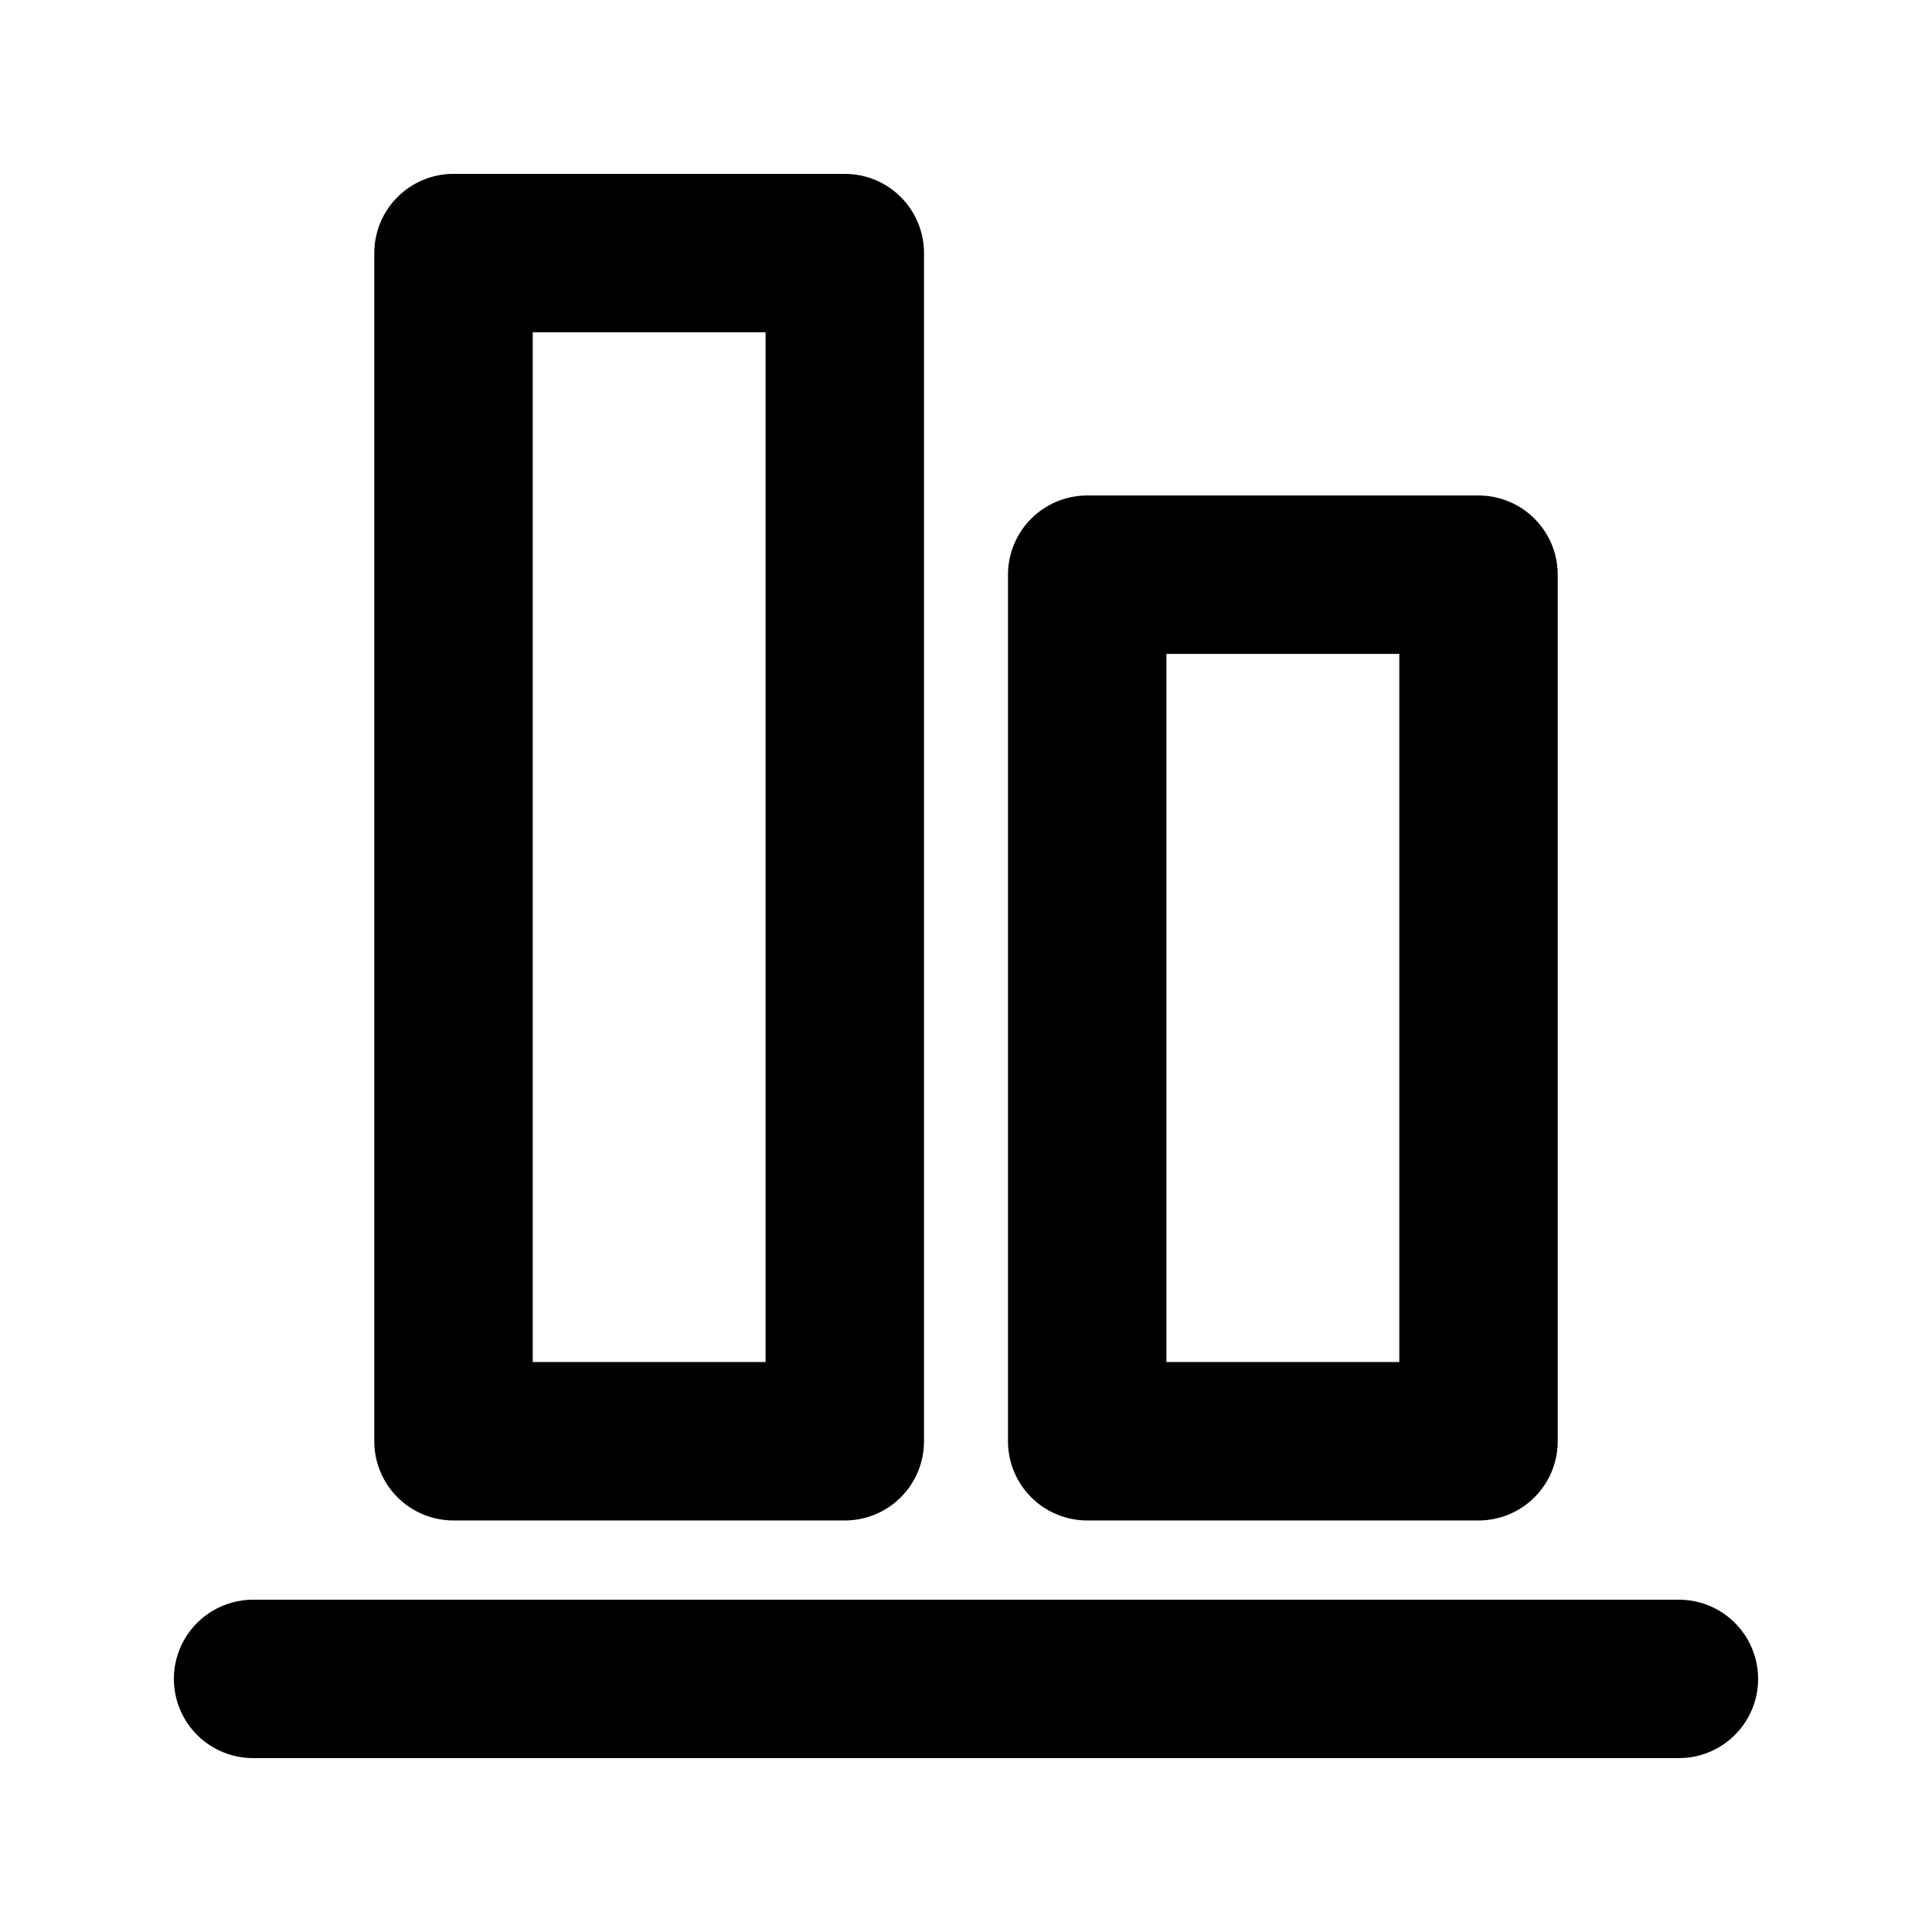
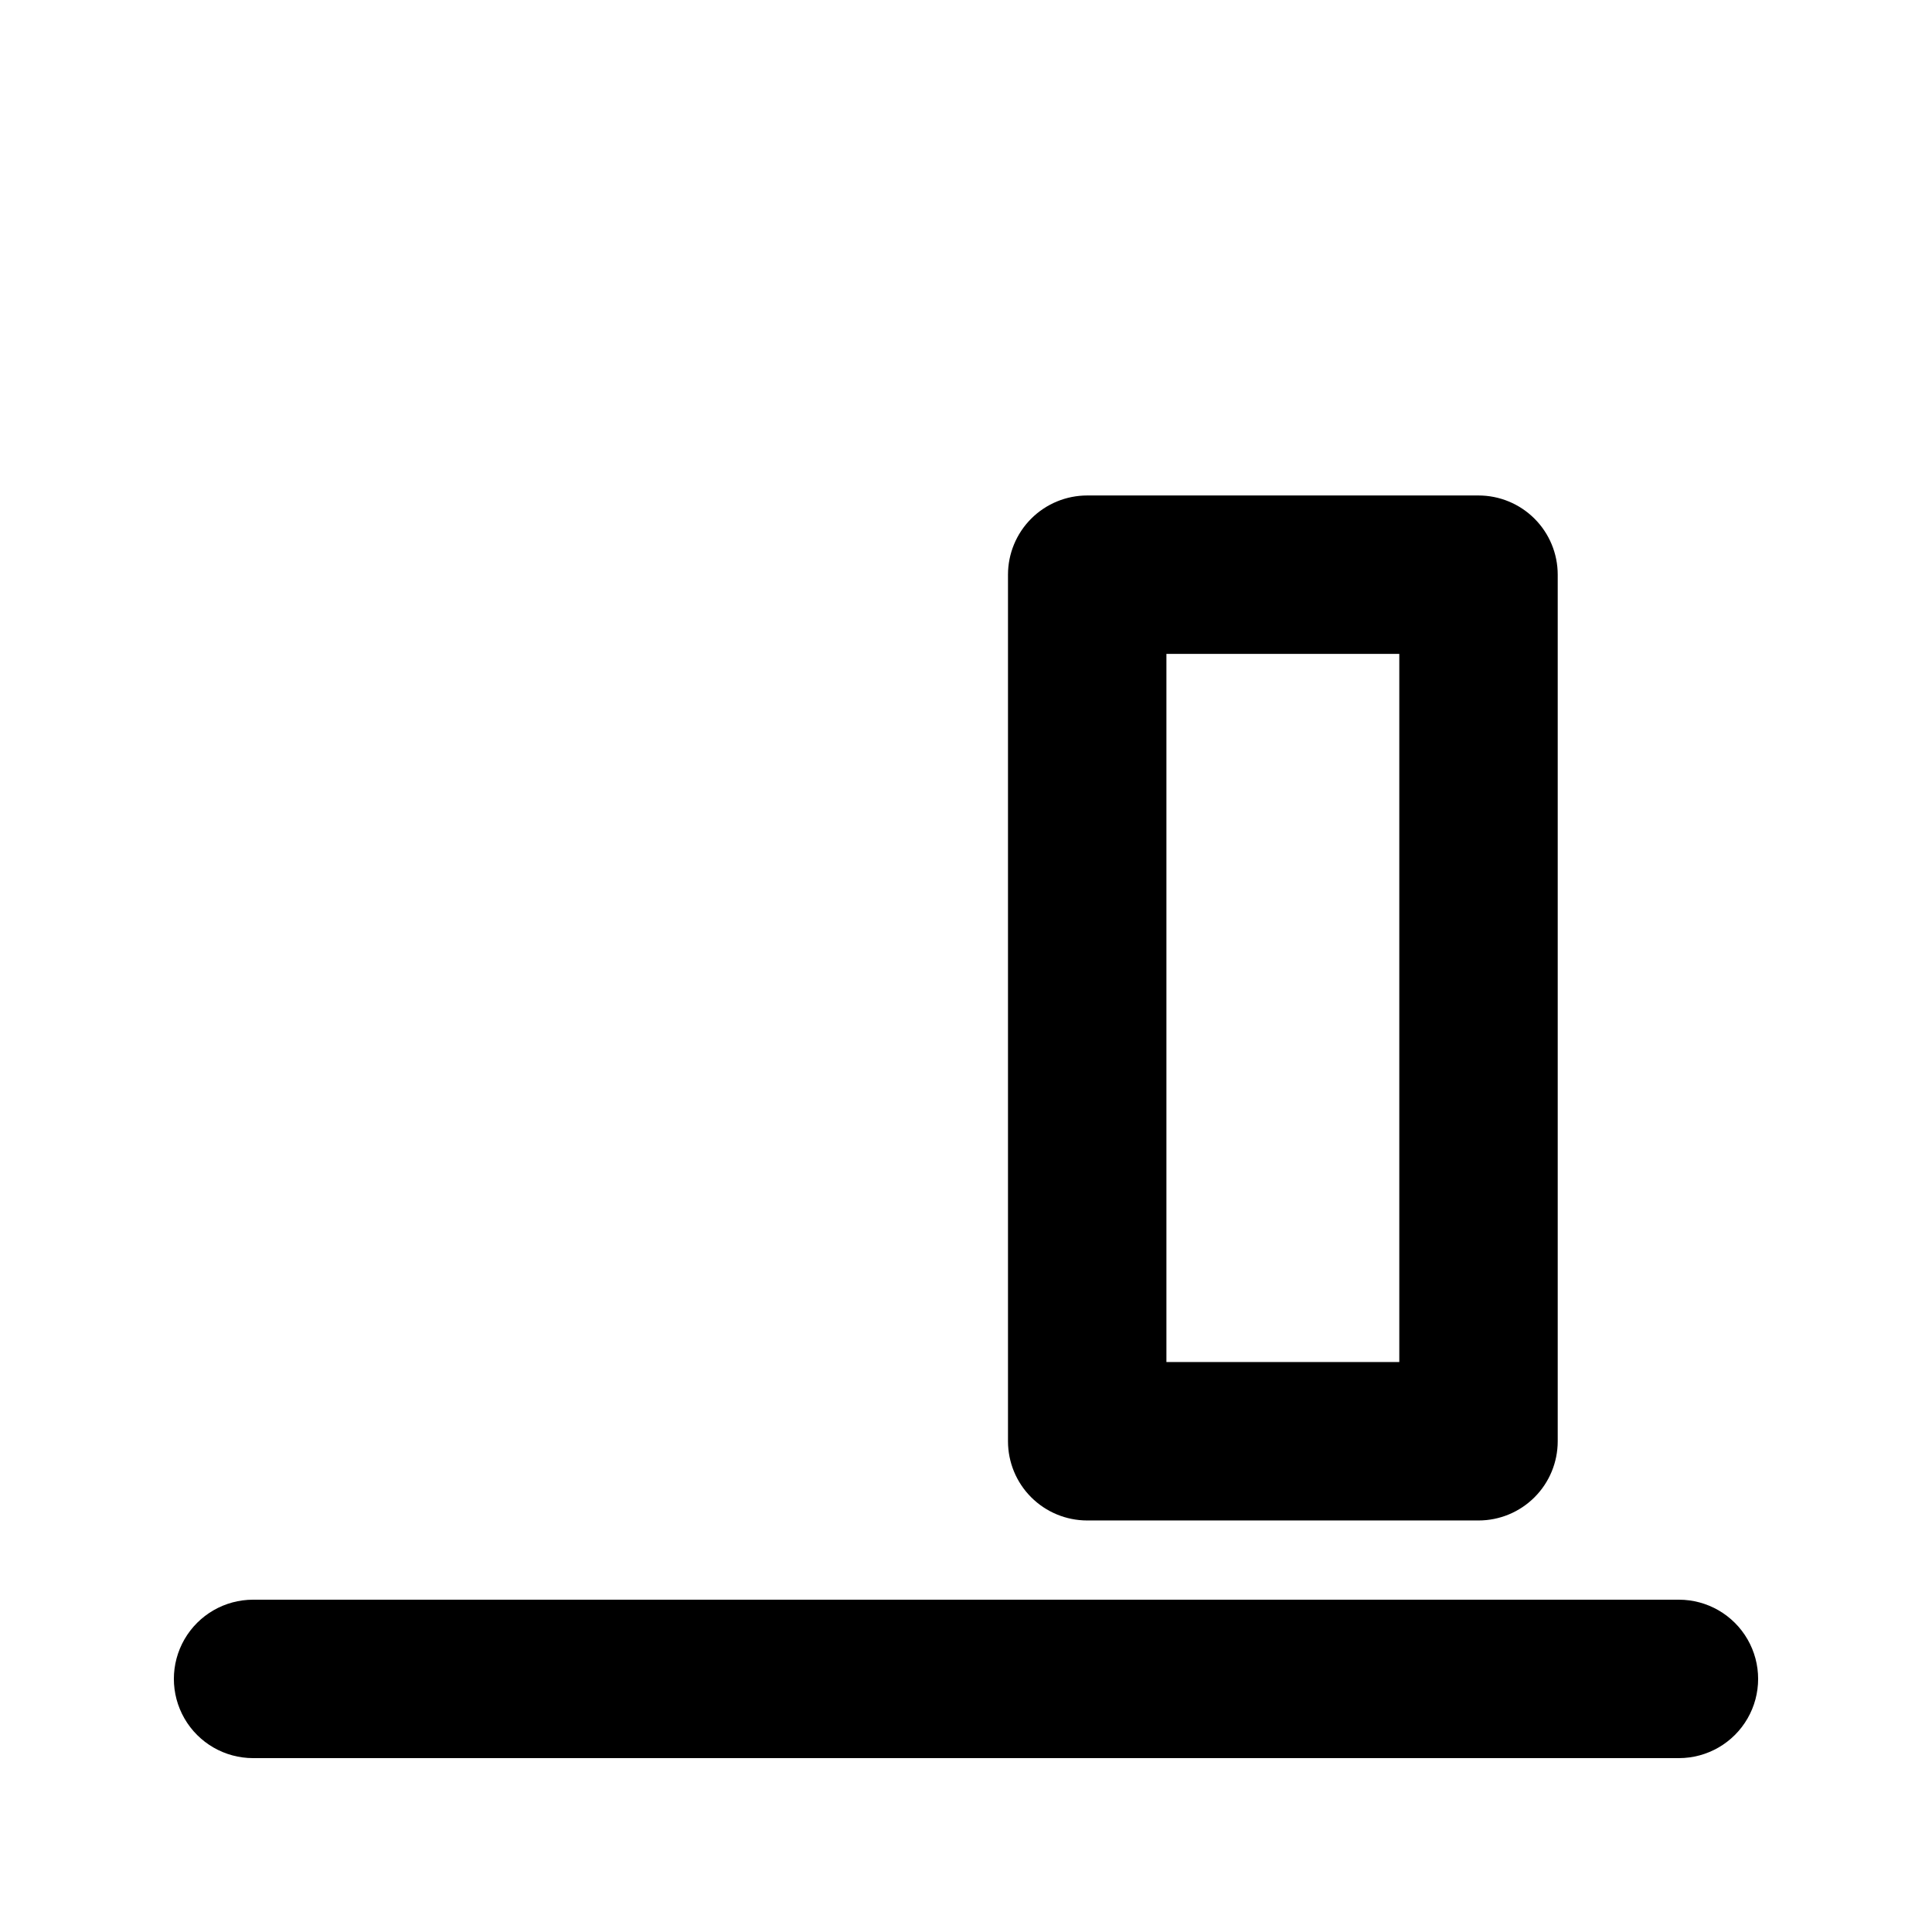
<svg xmlns="http://www.w3.org/2000/svg" fill="#000000" width="800px" height="800px" version="1.1" viewBox="144 144 512 512">
  <g>
    <path d="m535.82 546.94h-103.7c-5.566 0-10.906-2.211-14.844-6.148-3.938-3.934-6.148-9.273-6.148-14.844v-229.65c0-5.566 2.211-10.906 6.148-14.844s9.277-6.148 14.844-6.148h103.7c5.566 0 10.906 2.211 14.844 6.148s6.148 9.277 6.148 14.844v229.65c0 5.57-2.211 10.91-6.148 14.844-3.938 3.938-9.277 6.148-14.844 6.148zm-82.707-41.984h61.715v-187.67h-61.715z" />
-     <path d="m367.88 546.94h-103.7c-5.566 0-10.906-2.211-14.844-6.148-3.938-3.934-6.148-9.273-6.148-14.844v-314.88c0-5.566 2.211-10.906 6.148-14.844s9.277-6.148 14.844-6.148h103.7c5.57 0 10.91 2.211 14.844 6.148 3.938 3.938 6.148 9.277 6.148 14.844v314.88c0 5.57-2.211 10.91-6.148 14.844-3.934 3.938-9.273 6.148-14.844 6.148zm-82.707-41.984h61.715v-272.89h-61.715z" />
    <path d="m588.93 609.92h-377.86c-7.5 0-14.43-4-18.18-10.496-3.75-6.492-3.75-14.496 0-20.992 3.75-6.492 10.68-10.496 18.18-10.496h377.86c7.5 0 14.43 4.004 18.18 10.496 3.75 6.496 3.75 14.5 0 20.992-3.75 6.496-10.68 10.496-18.18 10.496z" />
  </g>
</svg>